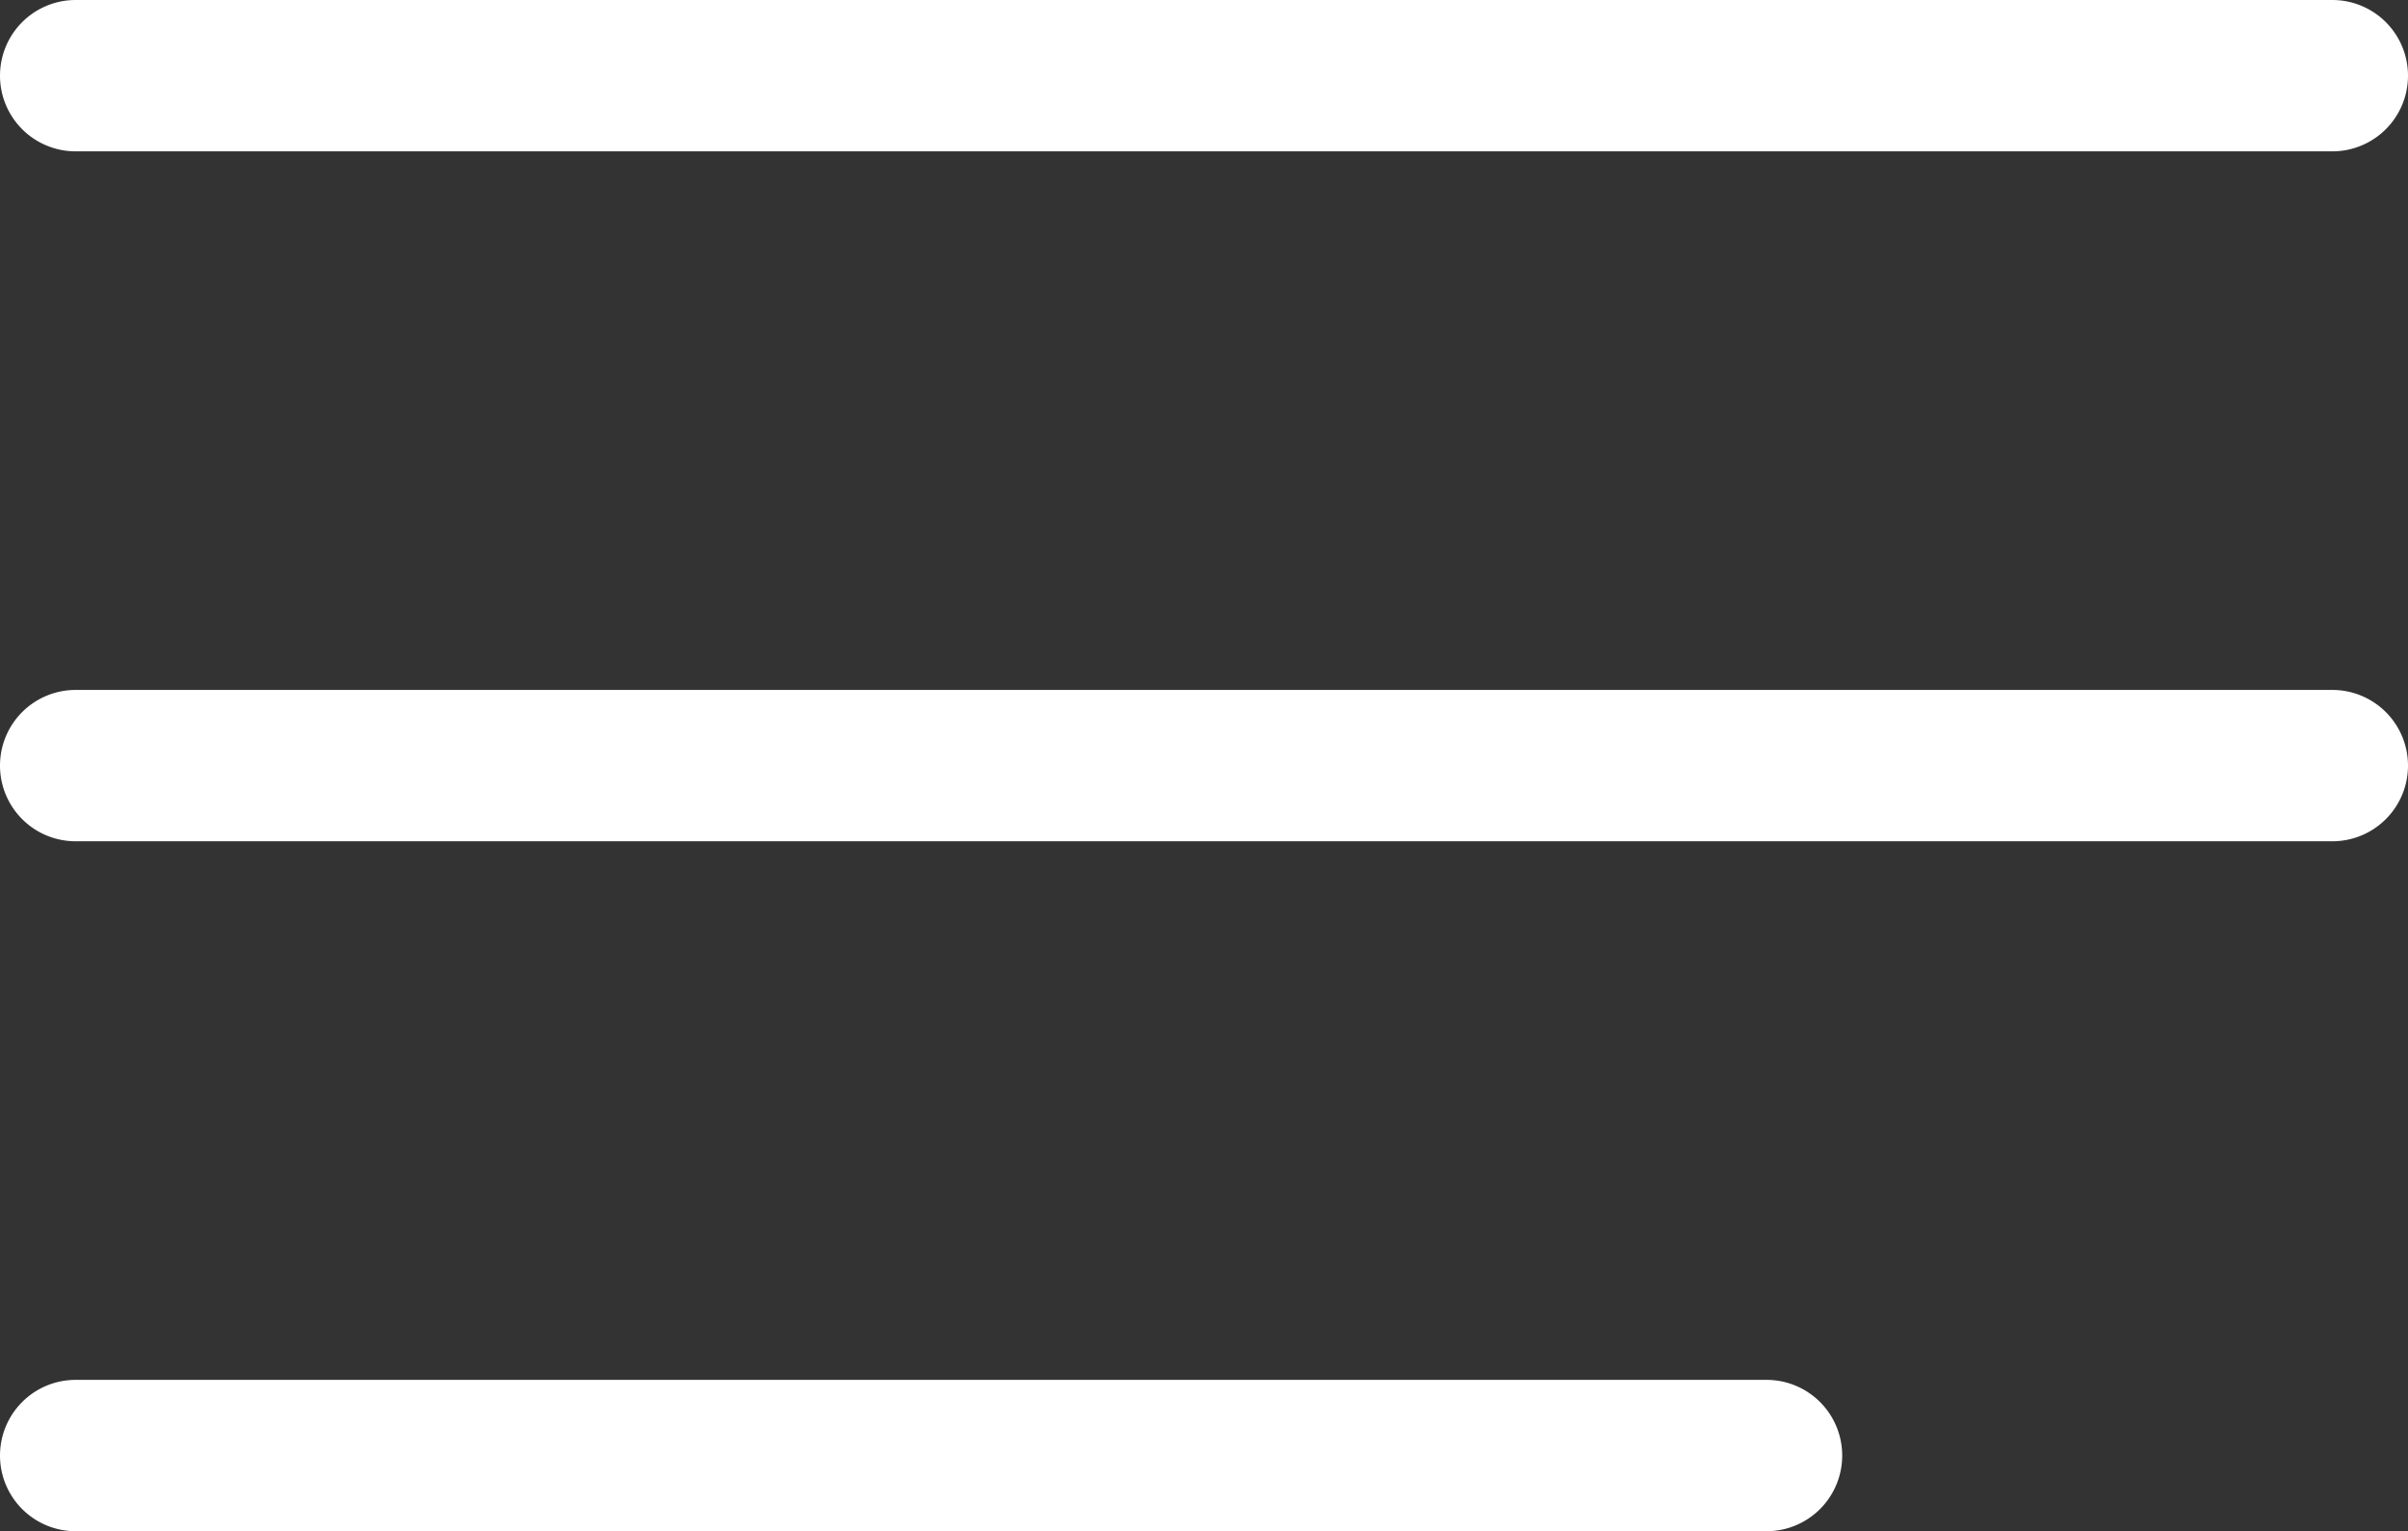
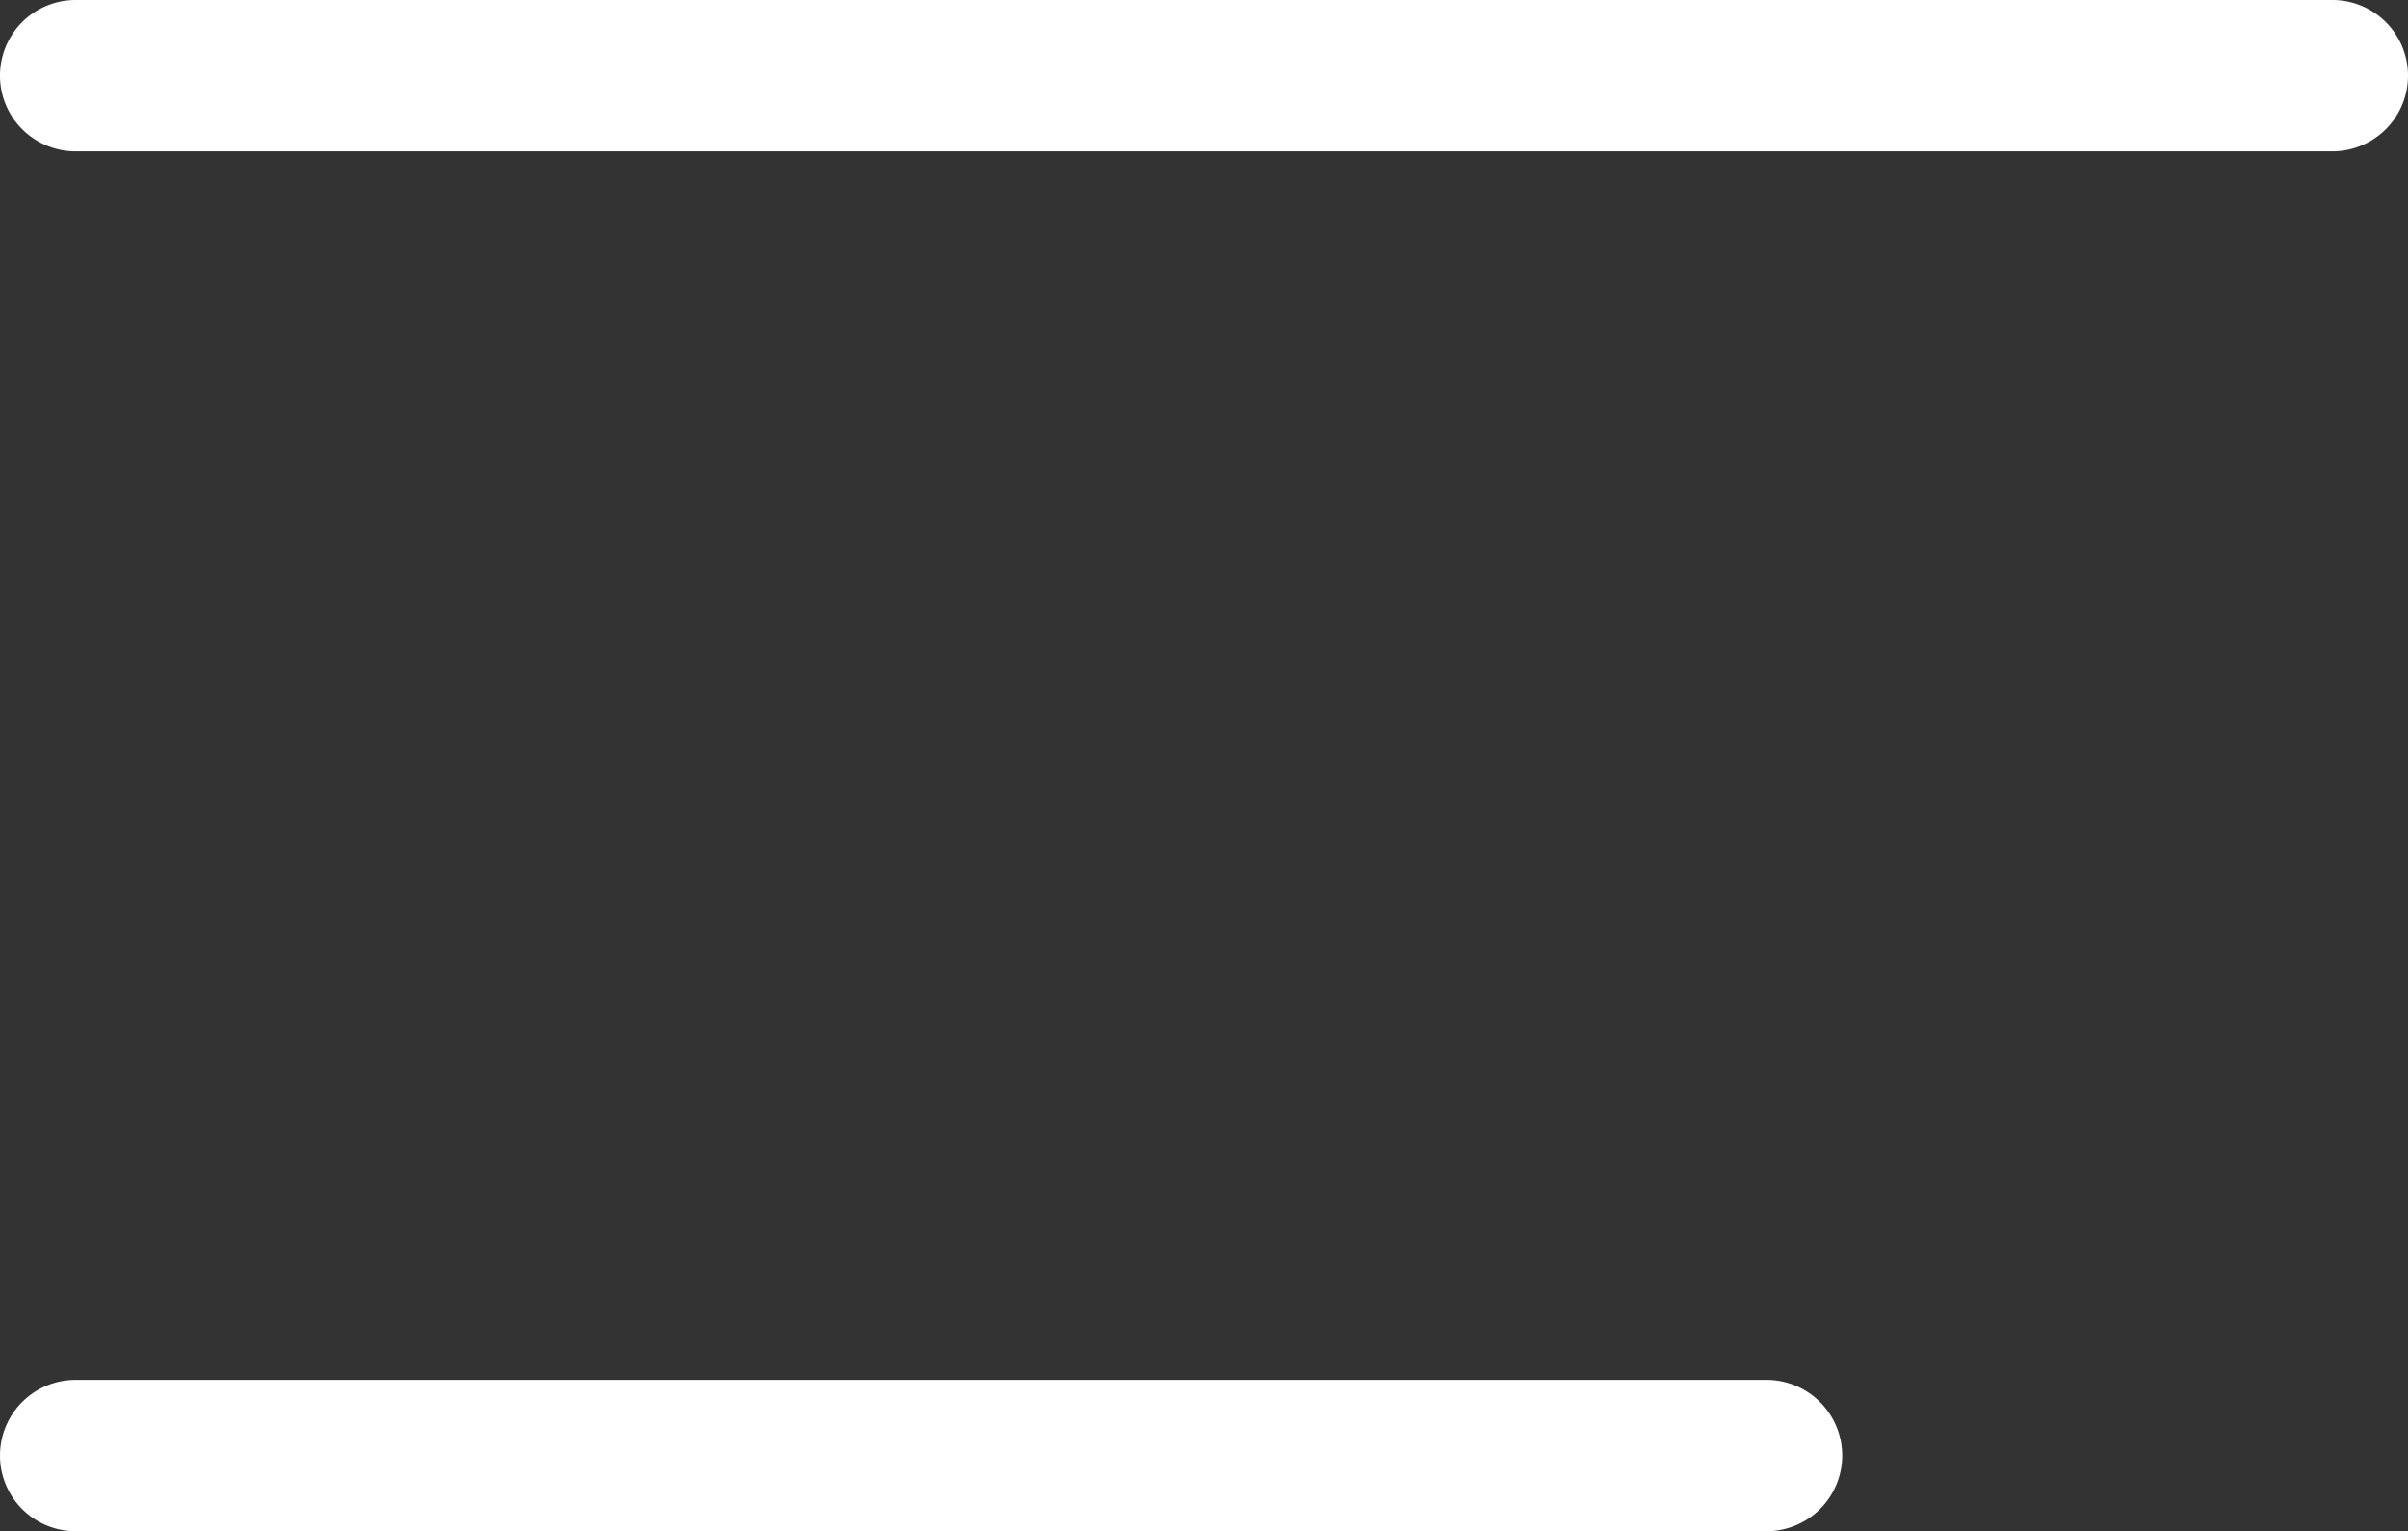
<svg xmlns="http://www.w3.org/2000/svg" width="31.83" height="20.234" viewBox="0 0 31.83 20.234">
  <rect x="0" y="0" width="31.83" height="20.234" fill="#333333" stroke="none" />
  <g id="Group_3905" data-name="Group 3905" transform="translate(-1367.5 -35.5)">
-     <path id="Line_49" data-name="Line 49" d="M29.83,1H0A1,1,0,0,1-1,0,1,1,0,0,1,0-1H29.83a1,1,0,0,1,1,1A1,1,0,0,1,29.83,1Z" transform="translate(1368.5 36.5)" fill="#fff" />
-     <path id="Line_50" data-name="Line 50" d="M29.83,1H0A1,1,0,0,1-1,0,1,1,0,0,1,0-1H29.83a1,1,0,0,1,1,1A1,1,0,0,1,29.83,1Z" transform="translate(1368.5 45.617)" fill="#fff" />
+     <path id="Line_49" data-name="Line 49" d="M29.83,1H0A1,1,0,0,1-1,0,1,1,0,0,1,0-1H29.83A1,1,0,0,1,29.83,1Z" transform="translate(1368.5 36.5)" fill="#fff" />
    <path id="Line_51" data-name="Line 51" d="M22.351,1H0A1,1,0,0,1-1,0,1,1,0,0,1,0-1H22.351a1,1,0,0,1,1,1A1,1,0,0,1,22.351,1Z" transform="translate(1368.5 54.734)" fill="#fff" />
  </g>
</svg>